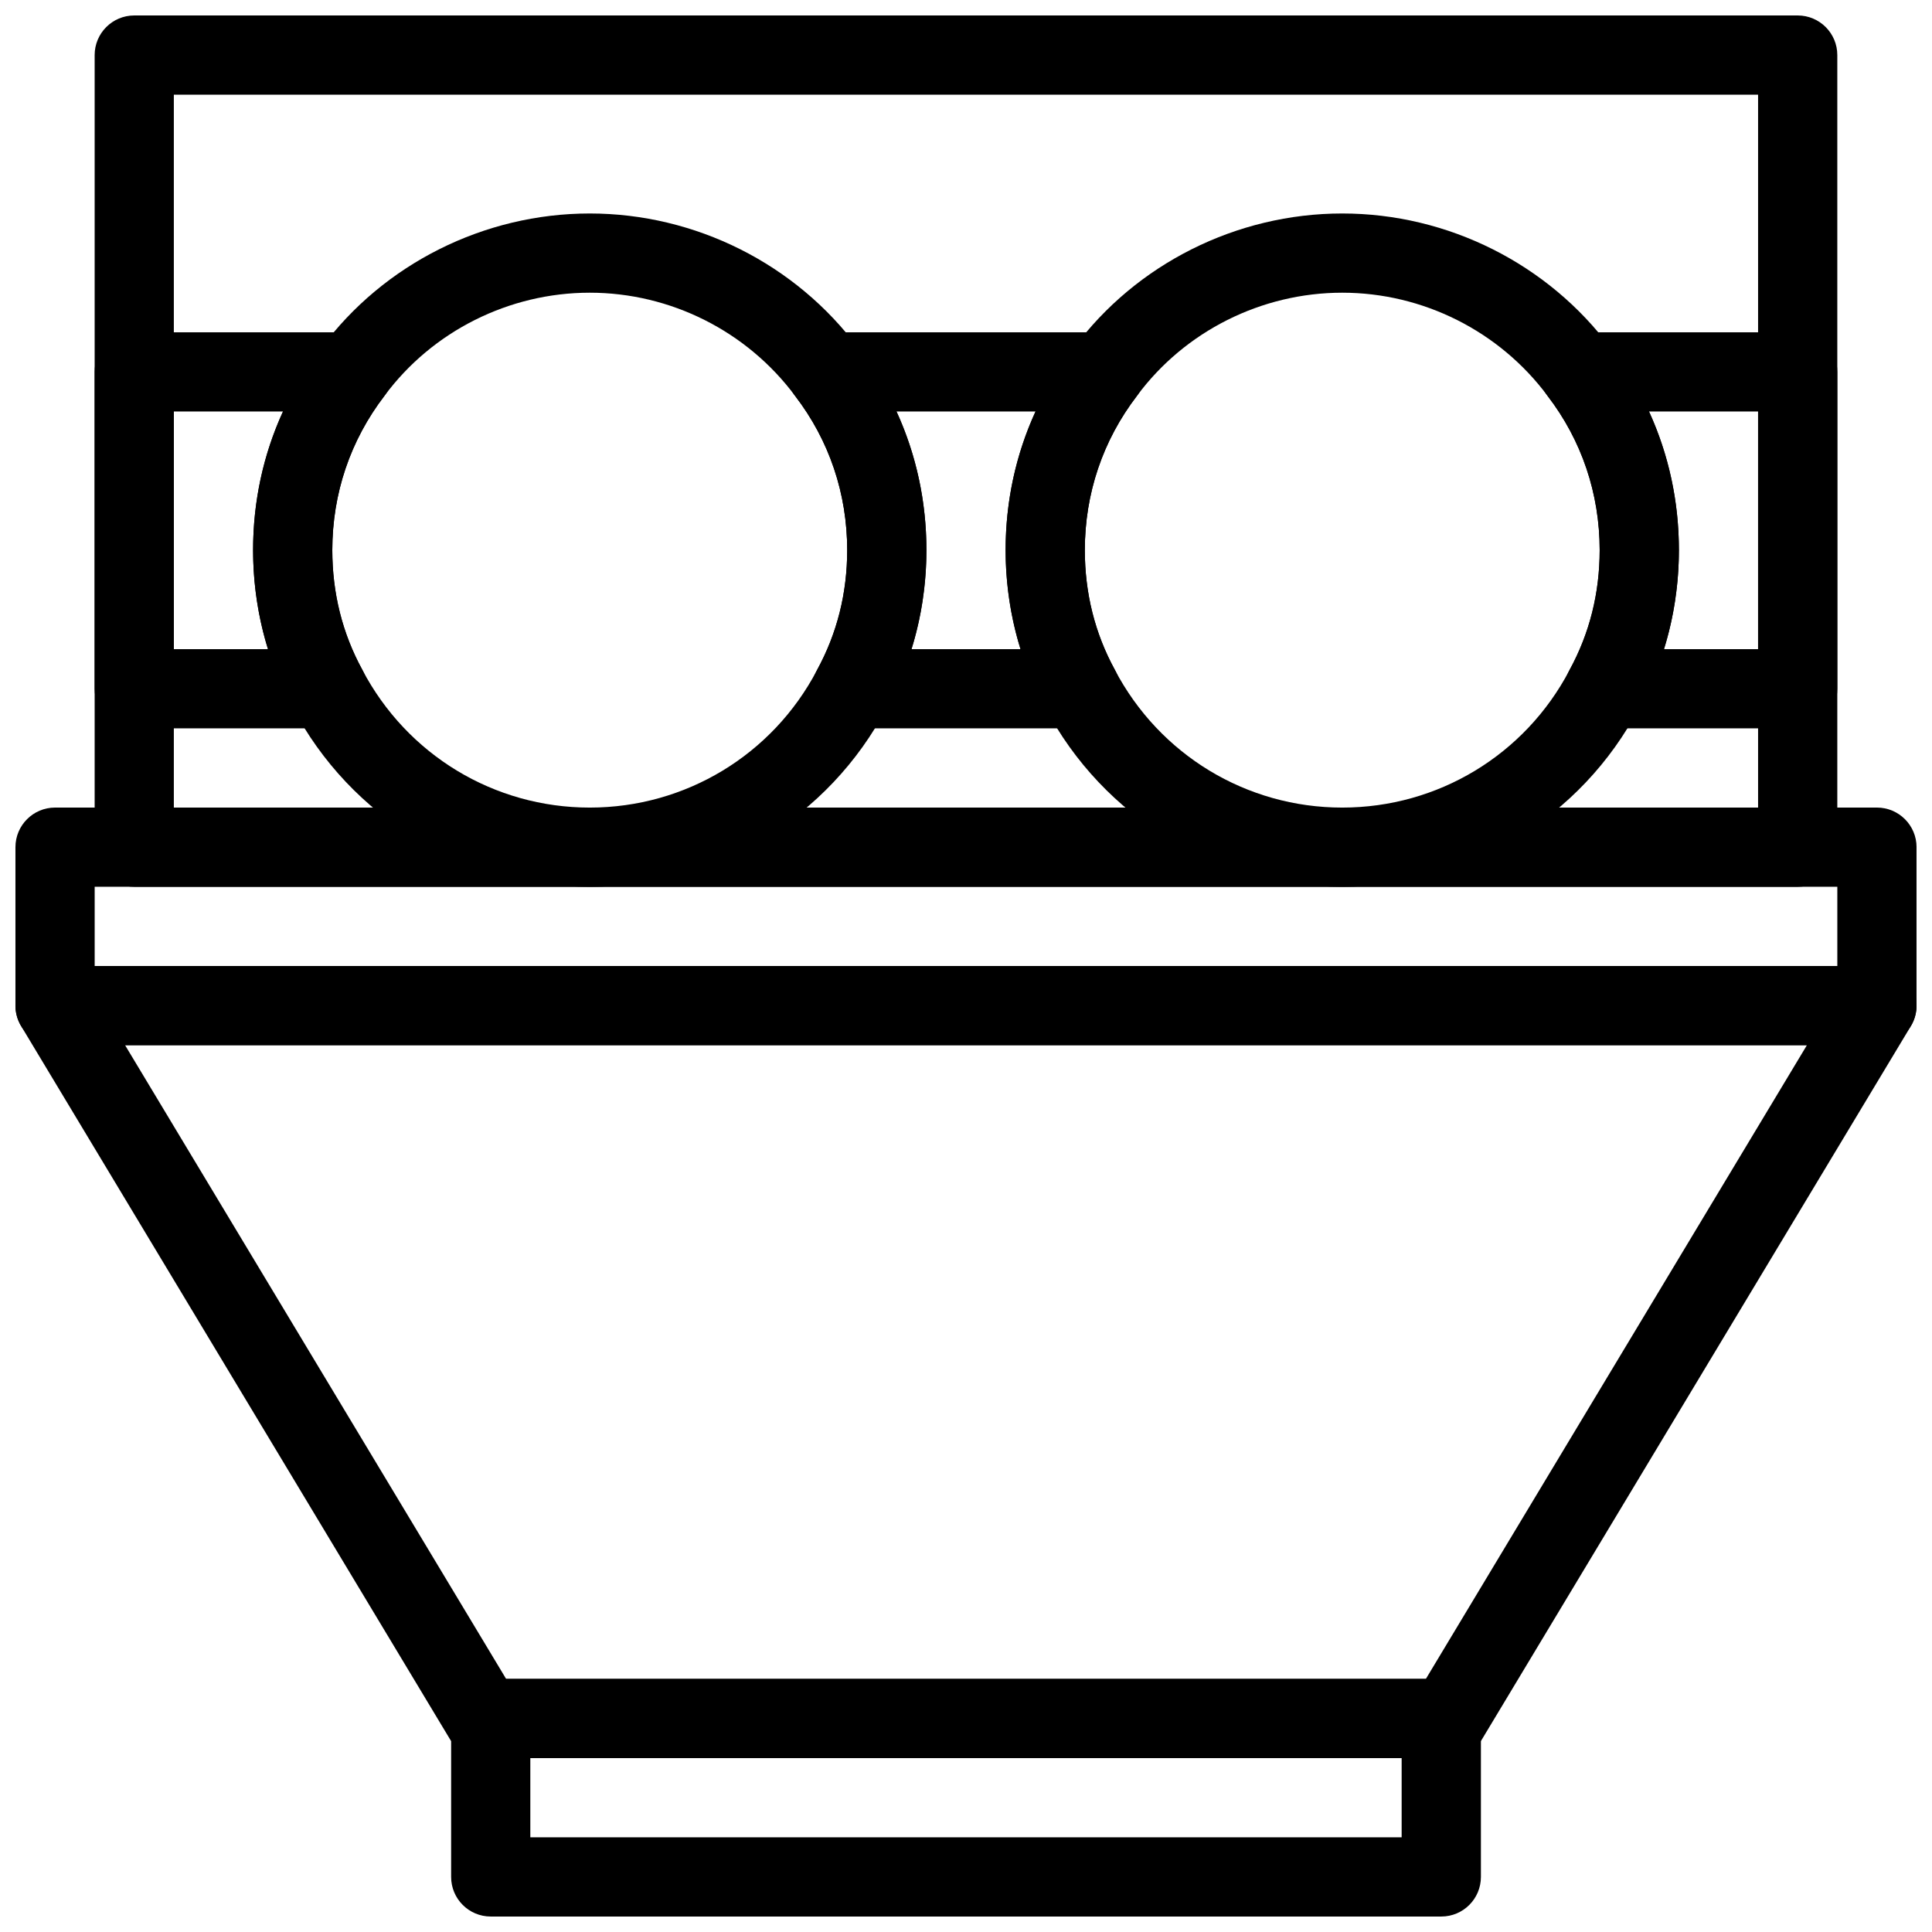
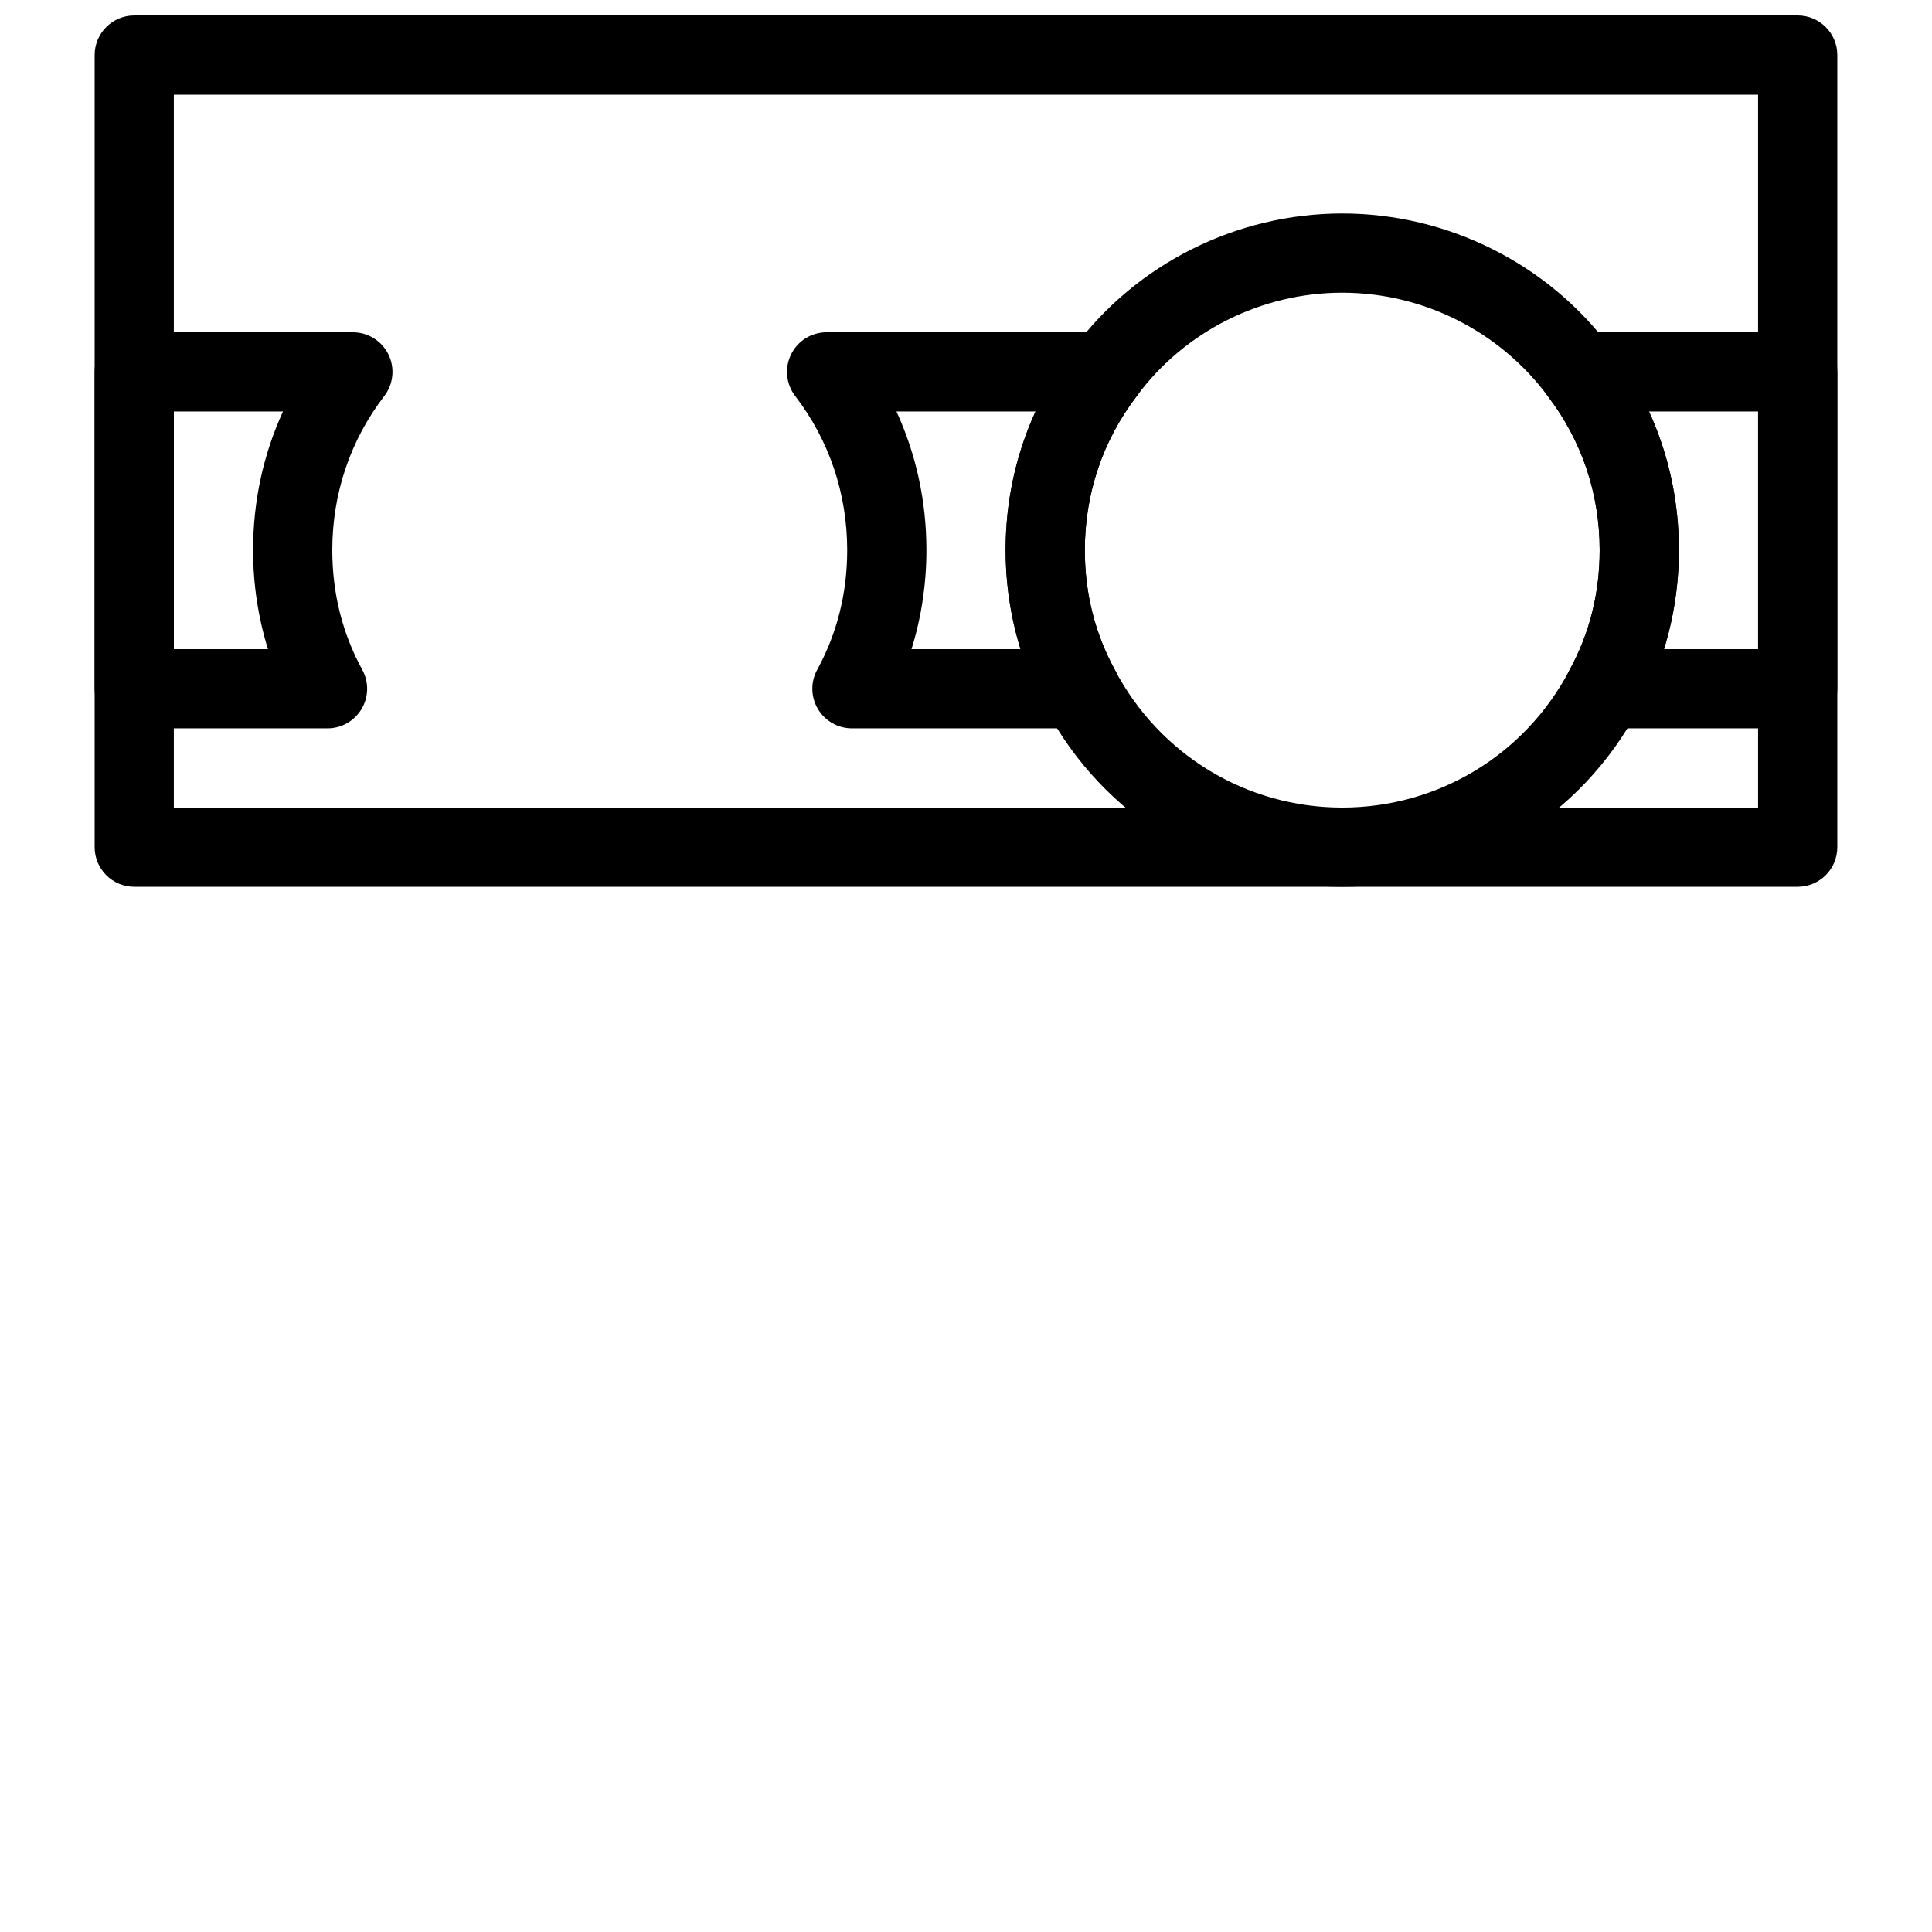
<svg xmlns="http://www.w3.org/2000/svg" width="800px" height="800px" version="1.1" viewBox="144 144 512 512">
  <defs>
    <clipPath id="d">
-       <path d="m263 588h274v63.902h-274z" />
-     </clipPath>
+       </clipPath>
    <clipPath id="c">
      <path d="m148.09 400h503.81v210h-503.81z" />
    </clipPath>
    <clipPath id="b">
      <path d="m148.09 358h503.81v63h-503.81z" />
    </clipPath>
    <clipPath id="a">
      <path d="m169 148.09h462v231.91h-462z" />
    </clipPath>
  </defs>
  <g clip-path="url(#d)">
    <path d="m525.95 651.9h-251.9c-5.793 0-10.496-4.691-10.496-10.496v-41.984c0-5.805 4.703-10.496 10.496-10.496h251.91c5.793 0 10.496 4.691 10.496 10.496v41.984c-0.004 5.805-4.703 10.496-10.5 10.496zm-241.41-20.992h230.91v-20.992h-230.91z" />
  </g>
  <g clip-path="url(#c)">
-     <path d="m527.8 609.92h-255.6c-3.684 0-7.094-1.93-8.996-5.082l-113.61-188.93c-1.953-3.254-2.004-7.285-0.148-10.578 1.871-3.293 5.367-5.328 9.145-5.328h482.82c3.777 0 7.273 2.035 9.141 5.332 1.859 3.285 1.805 7.328-0.148 10.578l-113.61 188.93c-1.887 3.148-5.309 5.078-8.992 5.078zm-249.67-20.992h243.74l100.98-167.94-445.7 0.004z" />
-   </g>
+     </g>
  <g clip-path="url(#b)">
-     <path d="m641.41 420.99h-482.82c-5.793 0-10.496-4.691-10.496-10.496v-41.984c0-5.793 4.703-10.496 10.496-10.496h482.82c5.793 0 10.496 4.703 10.496 10.496v41.984c0 5.805-4.703 10.496-10.496 10.496zm-472.32-20.992h461.82v-20.992h-461.82z" />
-   </g>
+     </g>
  <g clip-path="url(#a)">
    <path d="m620.41 379.01h-440.83c-5.793 0-10.496-4.703-10.496-10.496v-209.92c0-5.793 4.703-10.496 10.496-10.496h440.83c5.793 0 10.496 4.703 10.496 10.496v209.92c0 5.793-4.699 10.496-10.496 10.496zm-430.34-20.992h419.84v-188.93h-419.84z" />
  </g>
-   <path d="m300.29 379.01c-33.168 0-63.355-18.242-78.773-47.598-6.801-12.41-10.441-26.852-10.441-41.621 0-19.637 6.266-38.184 18.125-53.625 16.492-22.238 43.109-35.59 71.09-35.59 27.98 0 54.602 13.352 71.195 35.727 11.758 15.305 18.023 33.852 18.023 53.488 0 14.77-3.641 29.211-10.527 41.773-15.336 29.203-45.523 47.445-78.691 47.445zm0-157.44c-21.371 0-41.68 10.18-54.34 27.246-9.117 11.883-13.883 26-13.883 40.977 0 11.41 2.676 22.074 7.945 31.699 11.871 22.586 34.93 36.527 60.277 36.527s48.406-13.938 60.195-36.367c5.352-9.785 8.031-20.449 8.031-31.859 0-14.977-4.766-29.094-13.781-40.84-12.766-17.203-33.074-27.383-54.445-27.383z" />
  <path d="m499.71 379.01c-33.168 0-63.355-18.242-78.773-47.598-6.801-12.41-10.441-26.852-10.441-41.621 0-19.637 6.266-38.184 18.125-53.625 16.488-22.238 43.105-35.59 71.09-35.59 27.98 0 54.602 13.352 71.195 35.727 11.754 15.305 18.02 33.852 18.02 53.488 0 14.77-3.641 29.211-10.527 41.773-15.332 29.203-45.52 47.445-78.688 47.445zm0-157.44c-21.371 0-41.68 10.18-54.34 27.246-9.121 11.883-13.883 26-13.883 40.977 0 11.41 2.676 22.074 7.945 31.699 11.871 22.586 34.93 36.527 60.277 36.527 25.348 0 48.406-13.938 60.195-36.367 5.352-9.785 8.027-20.449 8.027-31.859 0-14.977-4.766-29.094-13.781-40.84-12.762-17.203-33.07-27.383-54.441-27.383z" />
  <path d="m230.8 337.02h-51.219c-5.793 0-10.496-4.703-10.496-10.496v-83.969c0-5.793 4.703-10.496 10.496-10.496h57.938c4 0 7.652 2.266 9.414 5.856 1.762 3.578 1.344 7.863-1.09 11.031-9.016 11.746-13.781 25.863-13.781 40.84 0 11.41 2.676 22.074 7.945 31.699 1.785 3.254 1.723 7.199-0.18 10.391-1.887 3.18-5.32 5.144-9.027 5.144zm-40.723-20.992h24.938c-2.602-8.398-3.945-17.266-3.945-26.242 0-12.91 2.707-25.348 7.926-36.734h-28.918z" />
  <path d="m430.23 337.02h-60.457c-3.707 0-7.137-1.961-9.027-5.144-1.891-3.191-1.961-7.148-0.18-10.391 5.269-9.625 7.949-20.289 7.949-31.699 0-14.977-4.766-29.094-13.781-40.84-2.434-3.168-2.856-7.441-1.09-11.031 1.762-3.59 5.414-5.856 9.41-5.856h73.891c4 0 7.652 2.266 9.414 5.856 1.762 3.578 1.344 7.863-1.09 11.031-9.016 11.746-13.777 25.863-13.777 40.84 0 11.41 2.676 22.074 7.945 31.699 1.785 3.254 1.723 7.199-0.18 10.391-1.891 3.18-5.32 5.144-9.027 5.144zm-44.672-20.992h28.895c-2.609-8.398-3.953-17.266-3.953-26.242 0-12.91 2.707-25.348 7.926-36.734h-36.852c5.223 11.387 7.934 23.824 7.934 36.734 0 8.977-1.344 17.844-3.949 26.242z" />
  <path d="m620.41 337.02h-51.219c-3.715 0-7.137-1.961-9.027-5.144-1.891-3.191-1.961-7.148-0.18-10.391 5.269-9.625 7.945-20.289 7.945-31.699 0-14.977-4.766-29.094-13.781-40.84-2.434-3.168-2.856-7.441-1.09-11.031 1.762-3.59 5.414-5.856 9.414-5.856h57.938c5.793 0 10.496 4.703 10.496 10.496v83.969c0 5.793-4.699 10.496-10.496 10.496zm-35.434-20.992h24.938v-62.977h-28.918c5.219 11.387 7.926 23.824 7.926 36.734 0 8.977-1.344 17.844-3.945 26.242z" />
</svg>